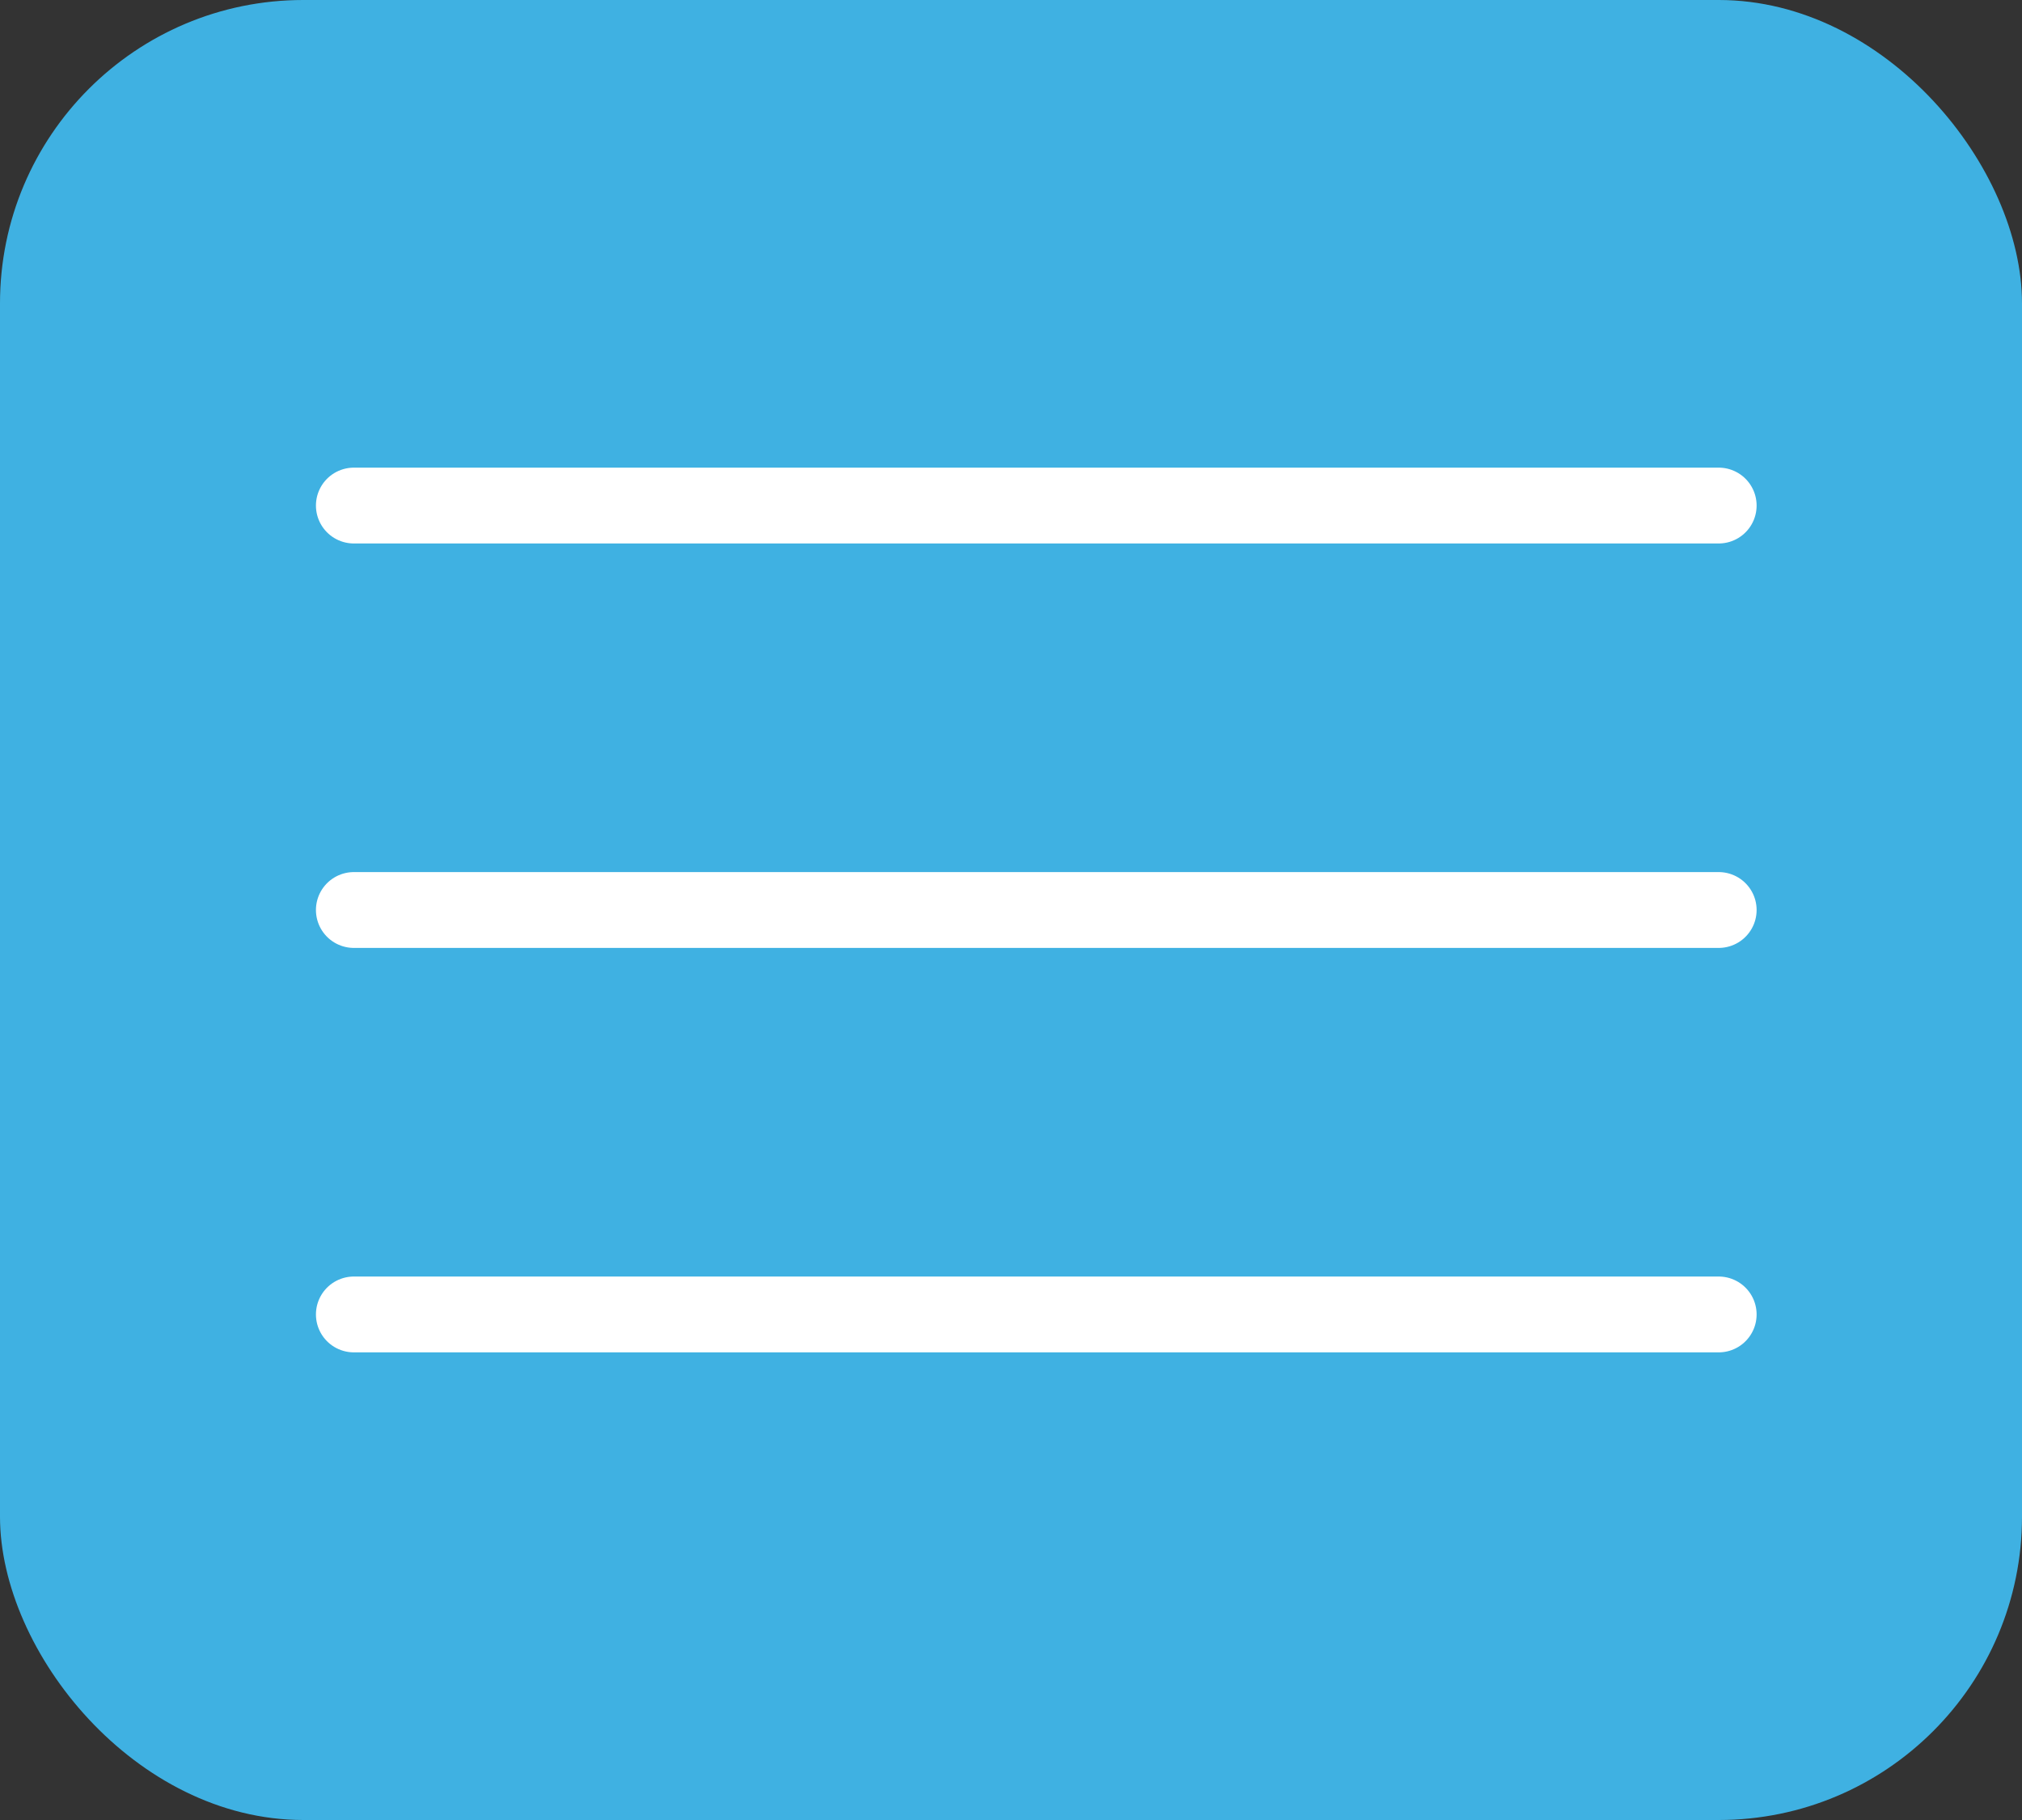
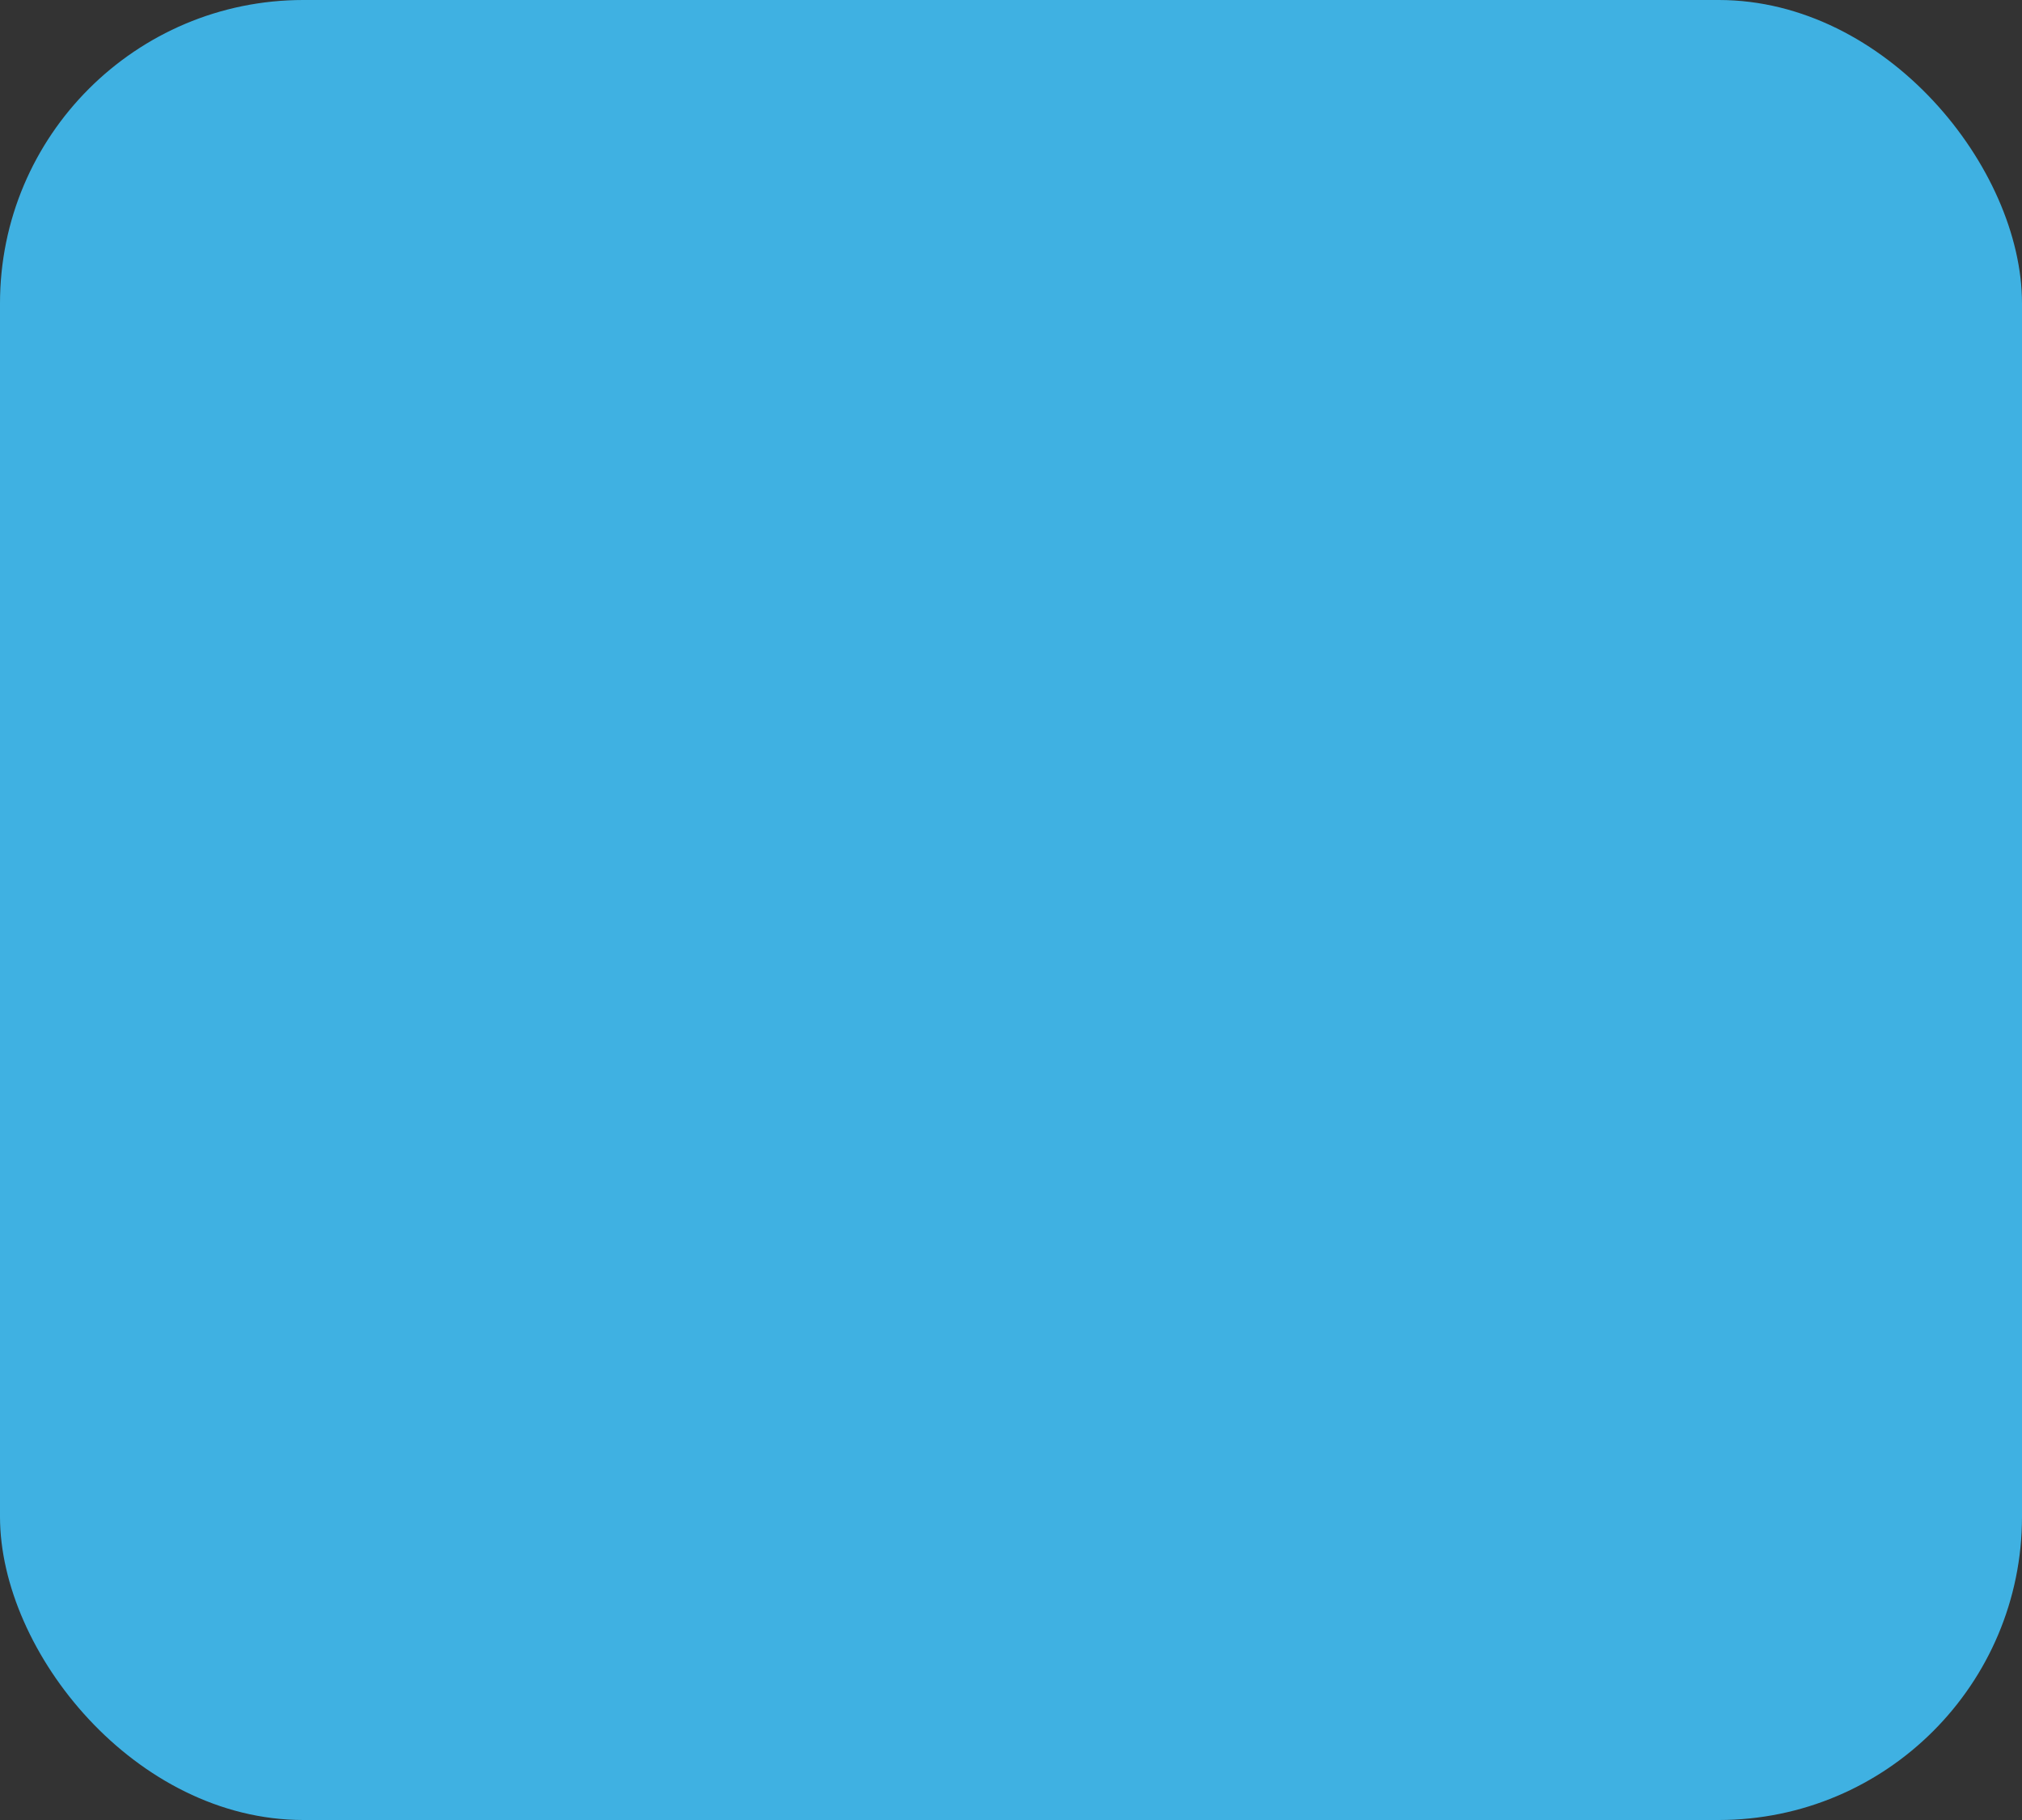
<svg xmlns="http://www.w3.org/2000/svg" width="40" height="36" viewBox="0 0 40 36" fill="none">
  <rect x="0" y="0" width="40" height="36" fill="#333333" stroke="none" />
  <rect x="40" y="36" width="40" height="36" rx="6" transform="rotate(-180 40 36)" fill="#3FB1E2" />
-   <path d="M34 26H7M34 18H7M34 10H7" stroke="white" stroke-width="1.5" stroke-linecap="round" />
</svg>